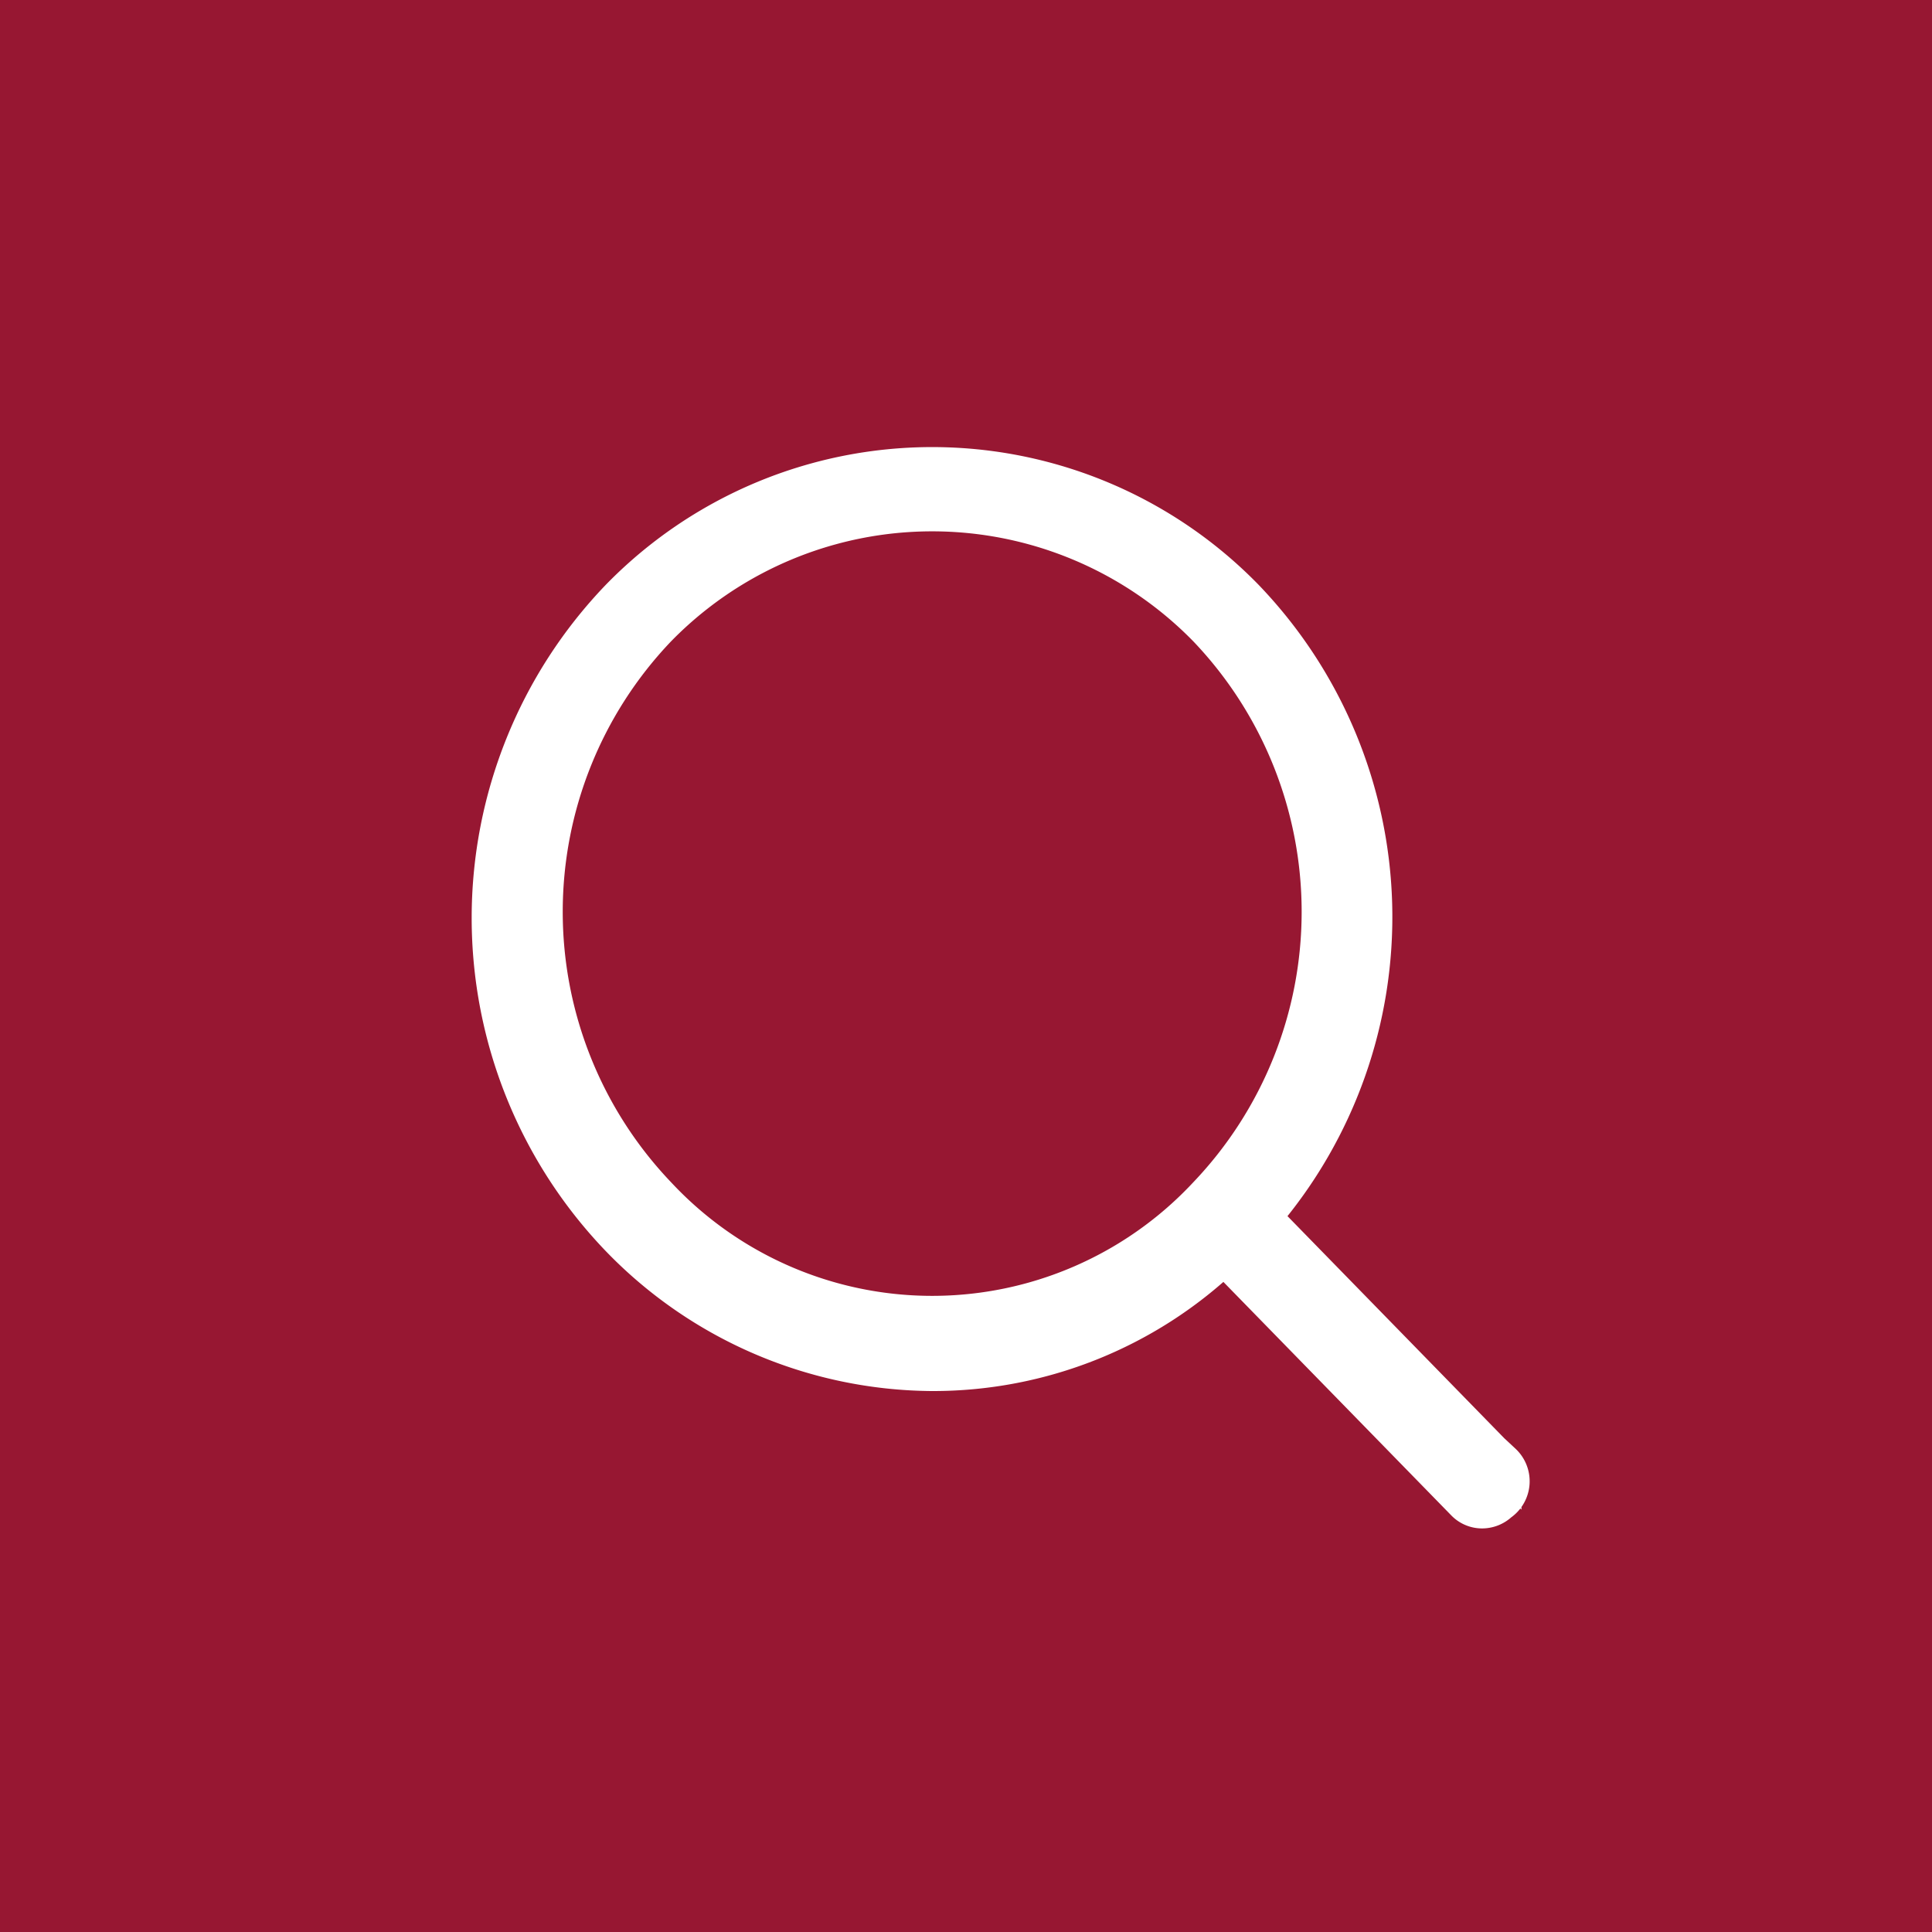
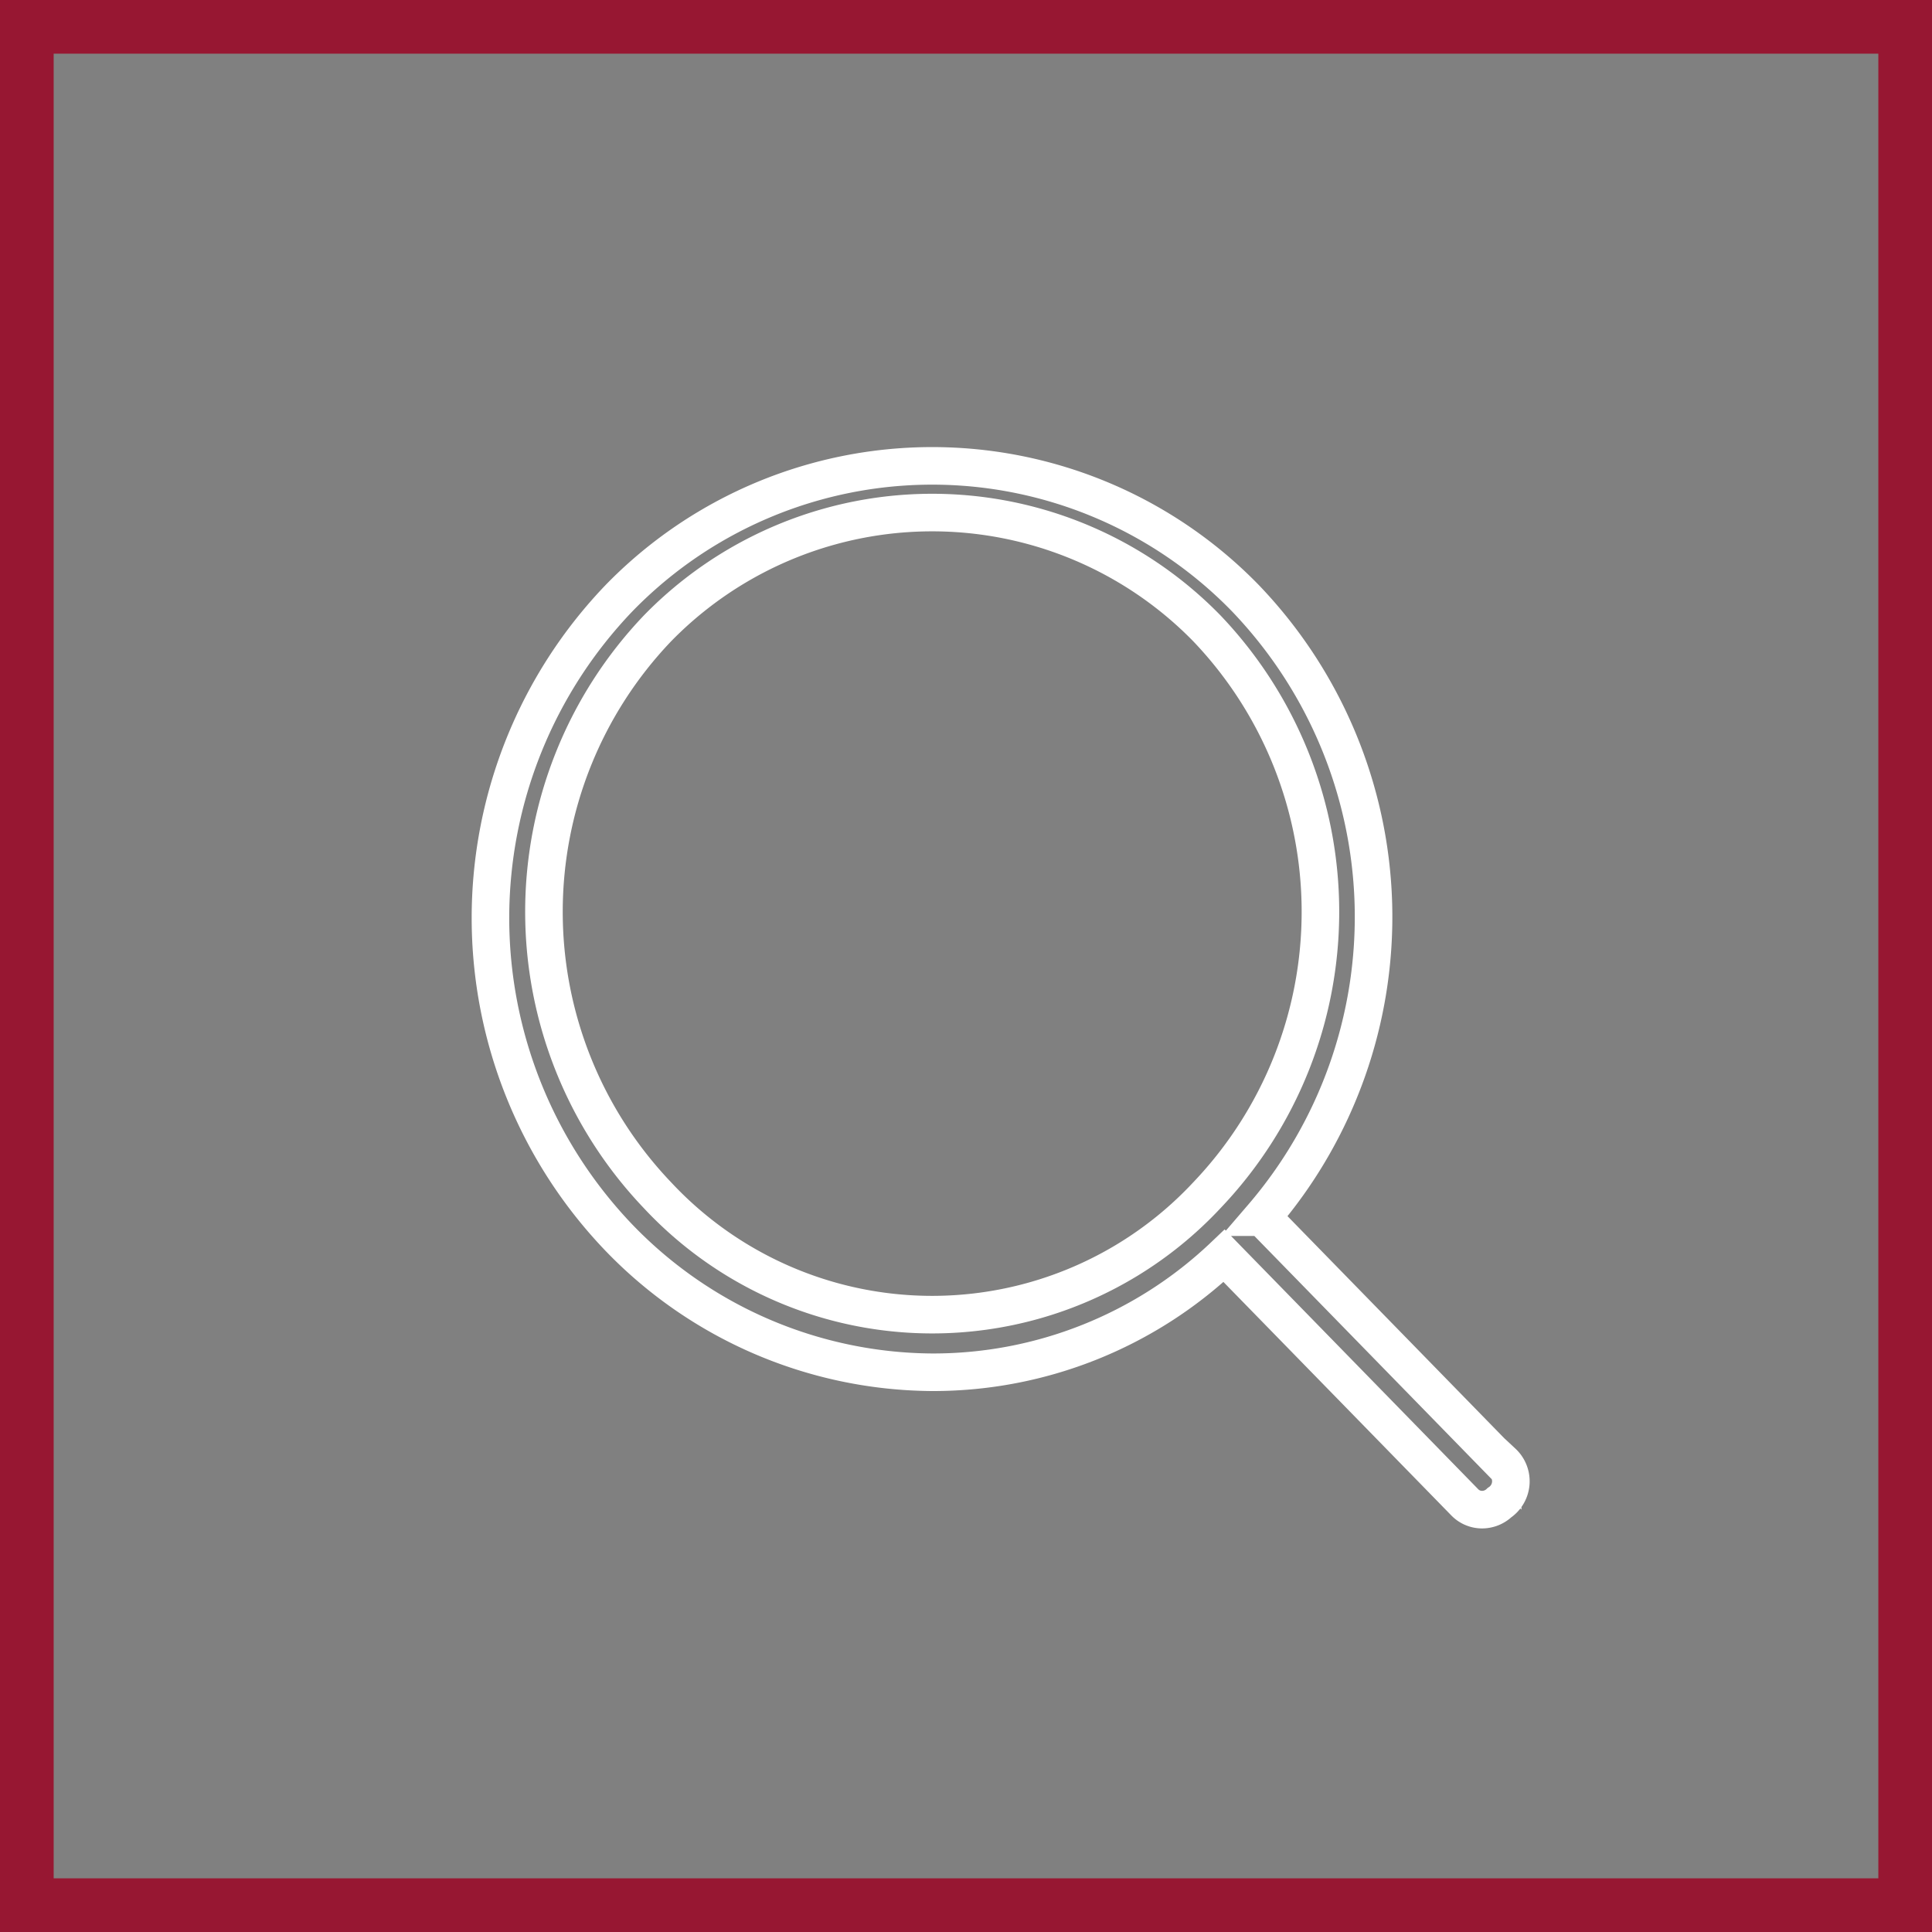
<svg xmlns="http://www.w3.org/2000/svg" viewBox="0 0 36 36">
  <rect x="0" y="0" width="36" height="36" fill="#808080" stroke="none" />
  <defs>
    <style>.cls-1{fill:#971732;}.cls-2,.cls-4{fill:none;}.cls-2{stroke:#971732;}.cls-3{fill:#fff;}.cls-4{stroke:#fff;stroke-miterlimit:10;stroke-width:0.7px;}</style>
  </defs>
  <g id="Layer_2" data-name="Layer 2">
    <g id="Layer_1-2" data-name="Layer 1">
-       <rect class="cls-1" x="0.5" y="0.5" width="35" height="35" />
      <rect class="cls-2" x="0.5" y="0.5" width="35" height="35" />
-       <path class="cls-3" d="M12.25,22.27a7.65,7.65,0,0,1,0-10.56,7.15,7.15,0,0,1,10.24,0,7.65,7.65,0,0,1,0,10.56,7,7,0,0,1-10.24,0m15.75,5-4.48-4.59a8.58,8.58,0,0,0-.32-11.54,8.14,8.14,0,0,0-11.66,0,8.61,8.61,0,0,0,0,11.93,8.17,8.17,0,0,0,5.83,2.5,7.86,7.86,0,0,0,5.44-2.17L27.3,28a.45.45,0,0,0,.32.13.47.47,0,0,0,.32-.13.48.48,0,0,0,.06-.72" />
      <path class="cls-4" d="M12.25,22.27a7.65,7.65,0,0,1,0-10.56,7.15,7.15,0,0,1,10.24,0,7.65,7.65,0,0,1,0,10.56A7,7,0,0,1,12.25,22.27Zm15.75,5-4.48-4.59a8.58,8.58,0,0,0-.32-11.54,8.14,8.14,0,0,0-11.66,0,8.61,8.61,0,0,0,0,11.93,8.17,8.17,0,0,0,5.83,2.5,7.86,7.86,0,0,0,5.44-2.17L27.3,28a.45.45,0,0,0,.32.13.47.47,0,0,0,.32-.13A.48.48,0,0,0,28,27.25Z" />
    </g>
  </g>
</svg>